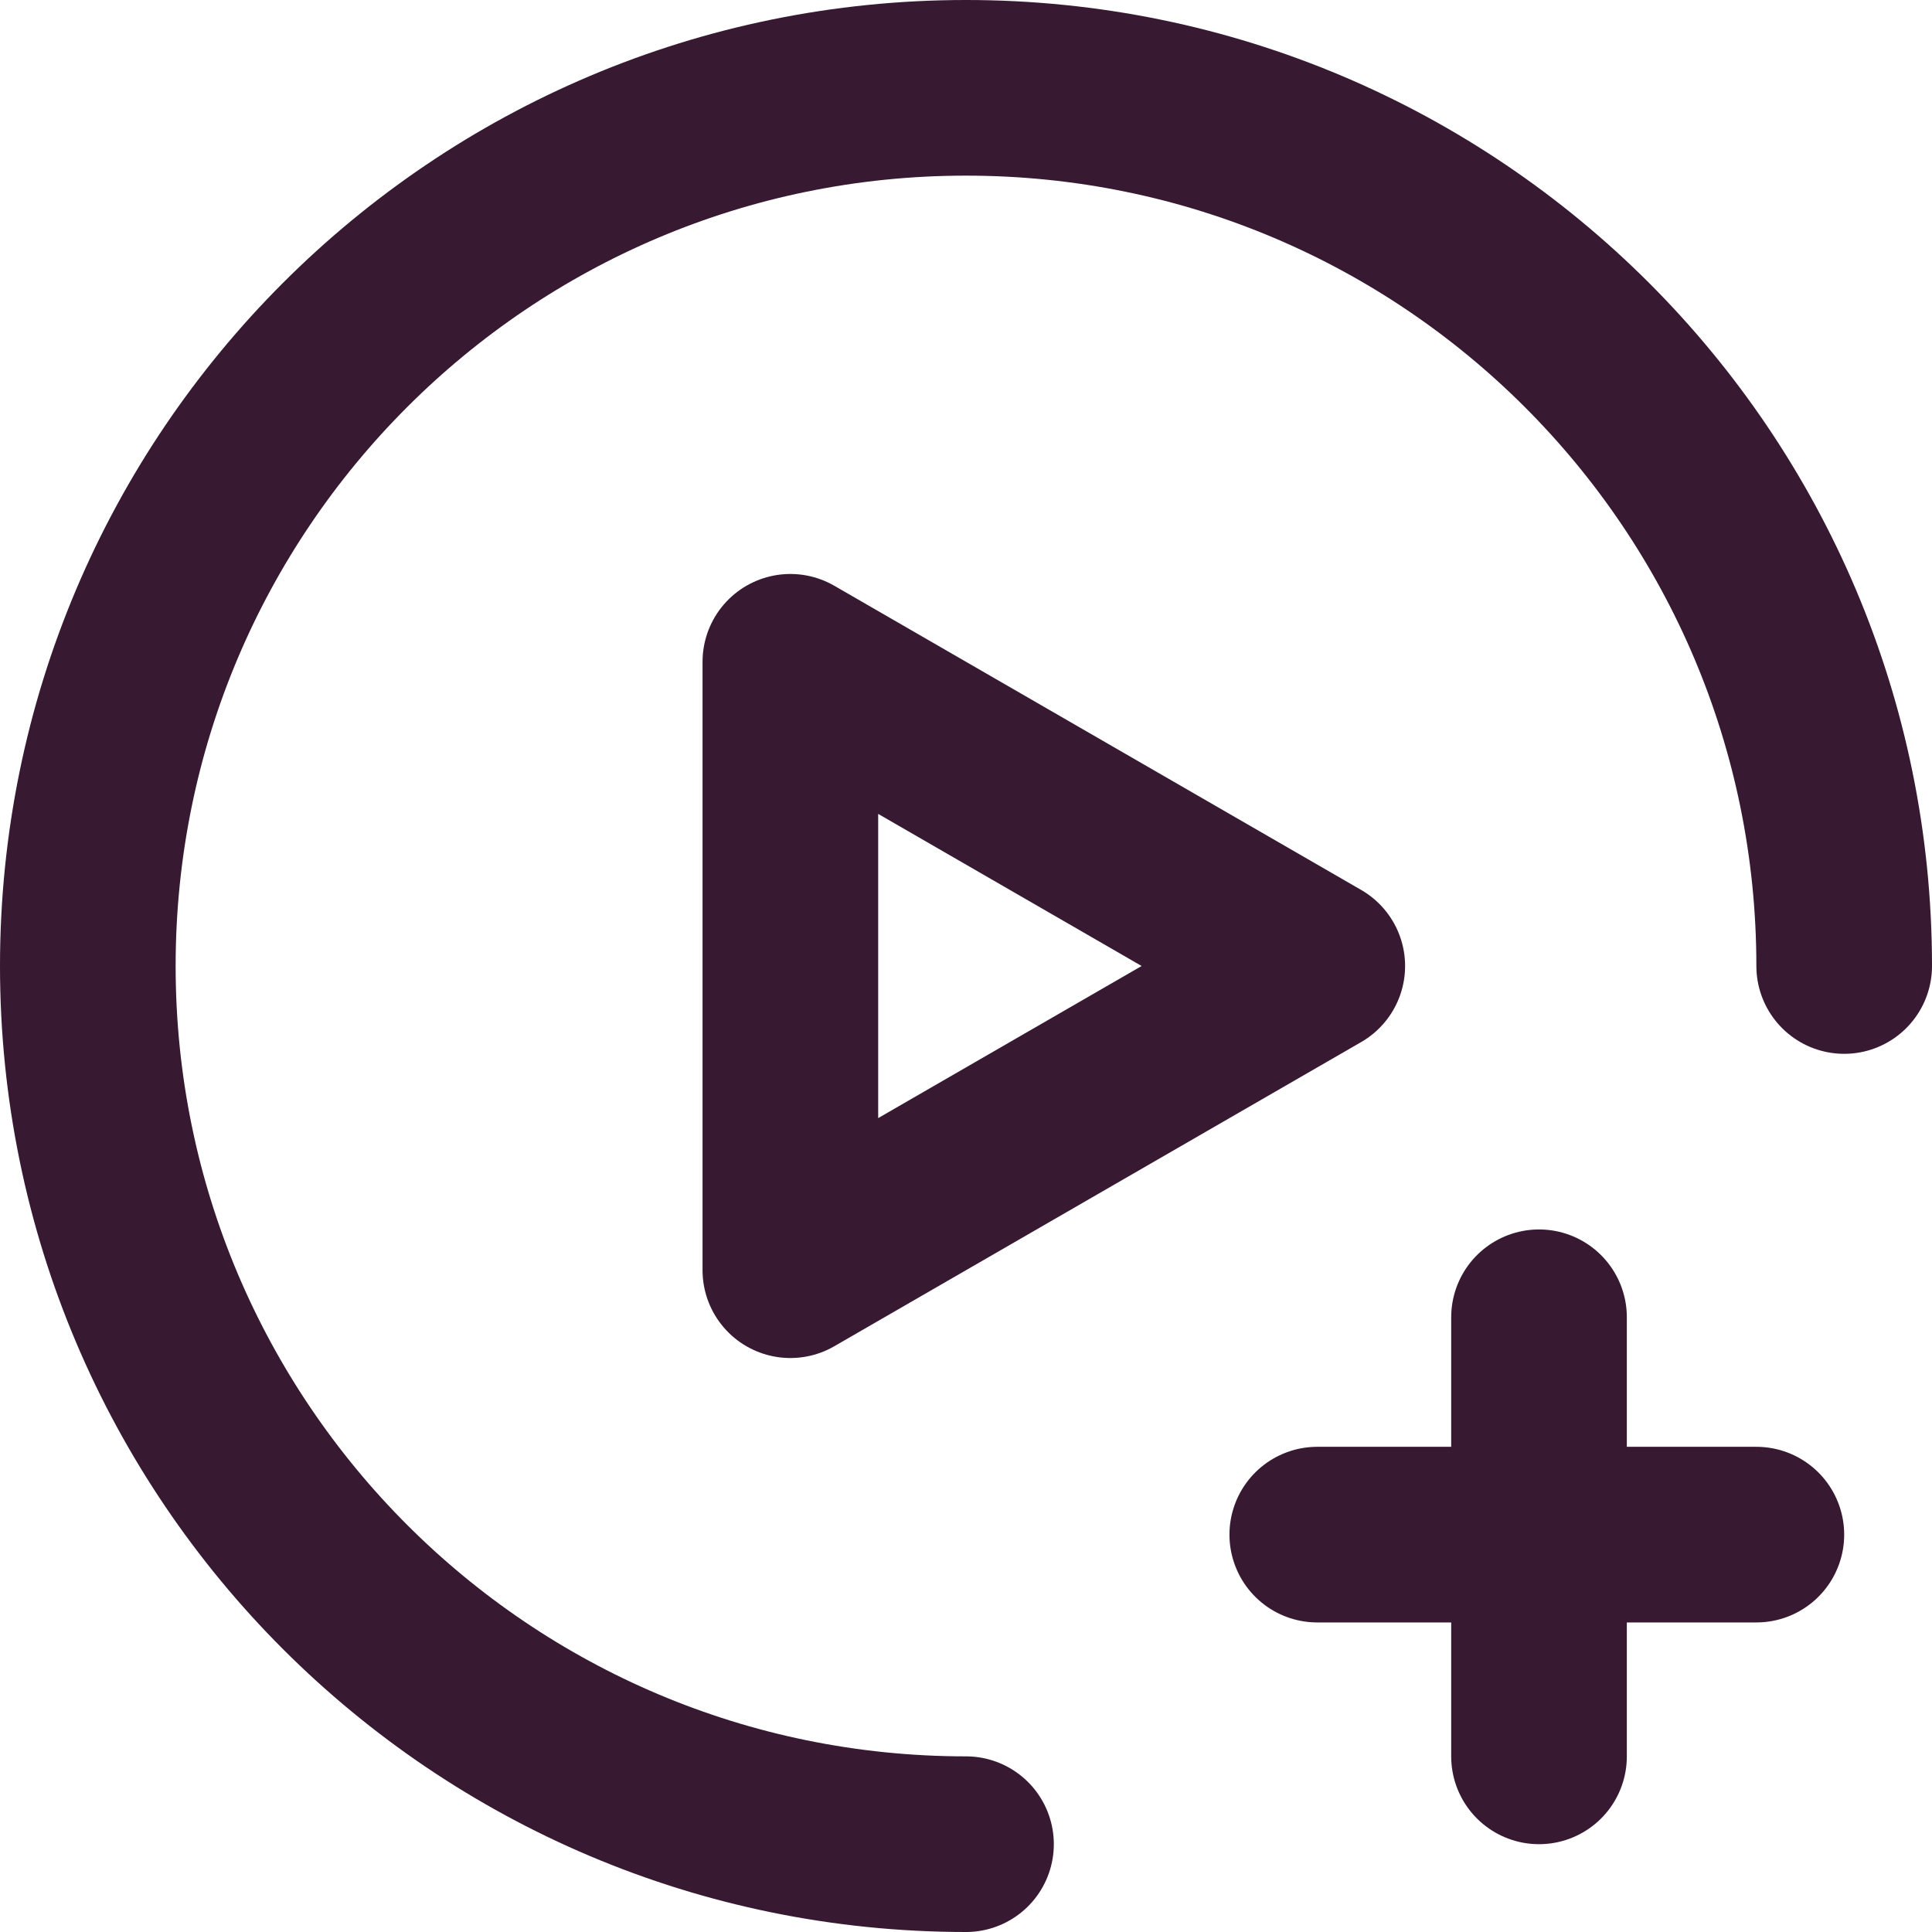
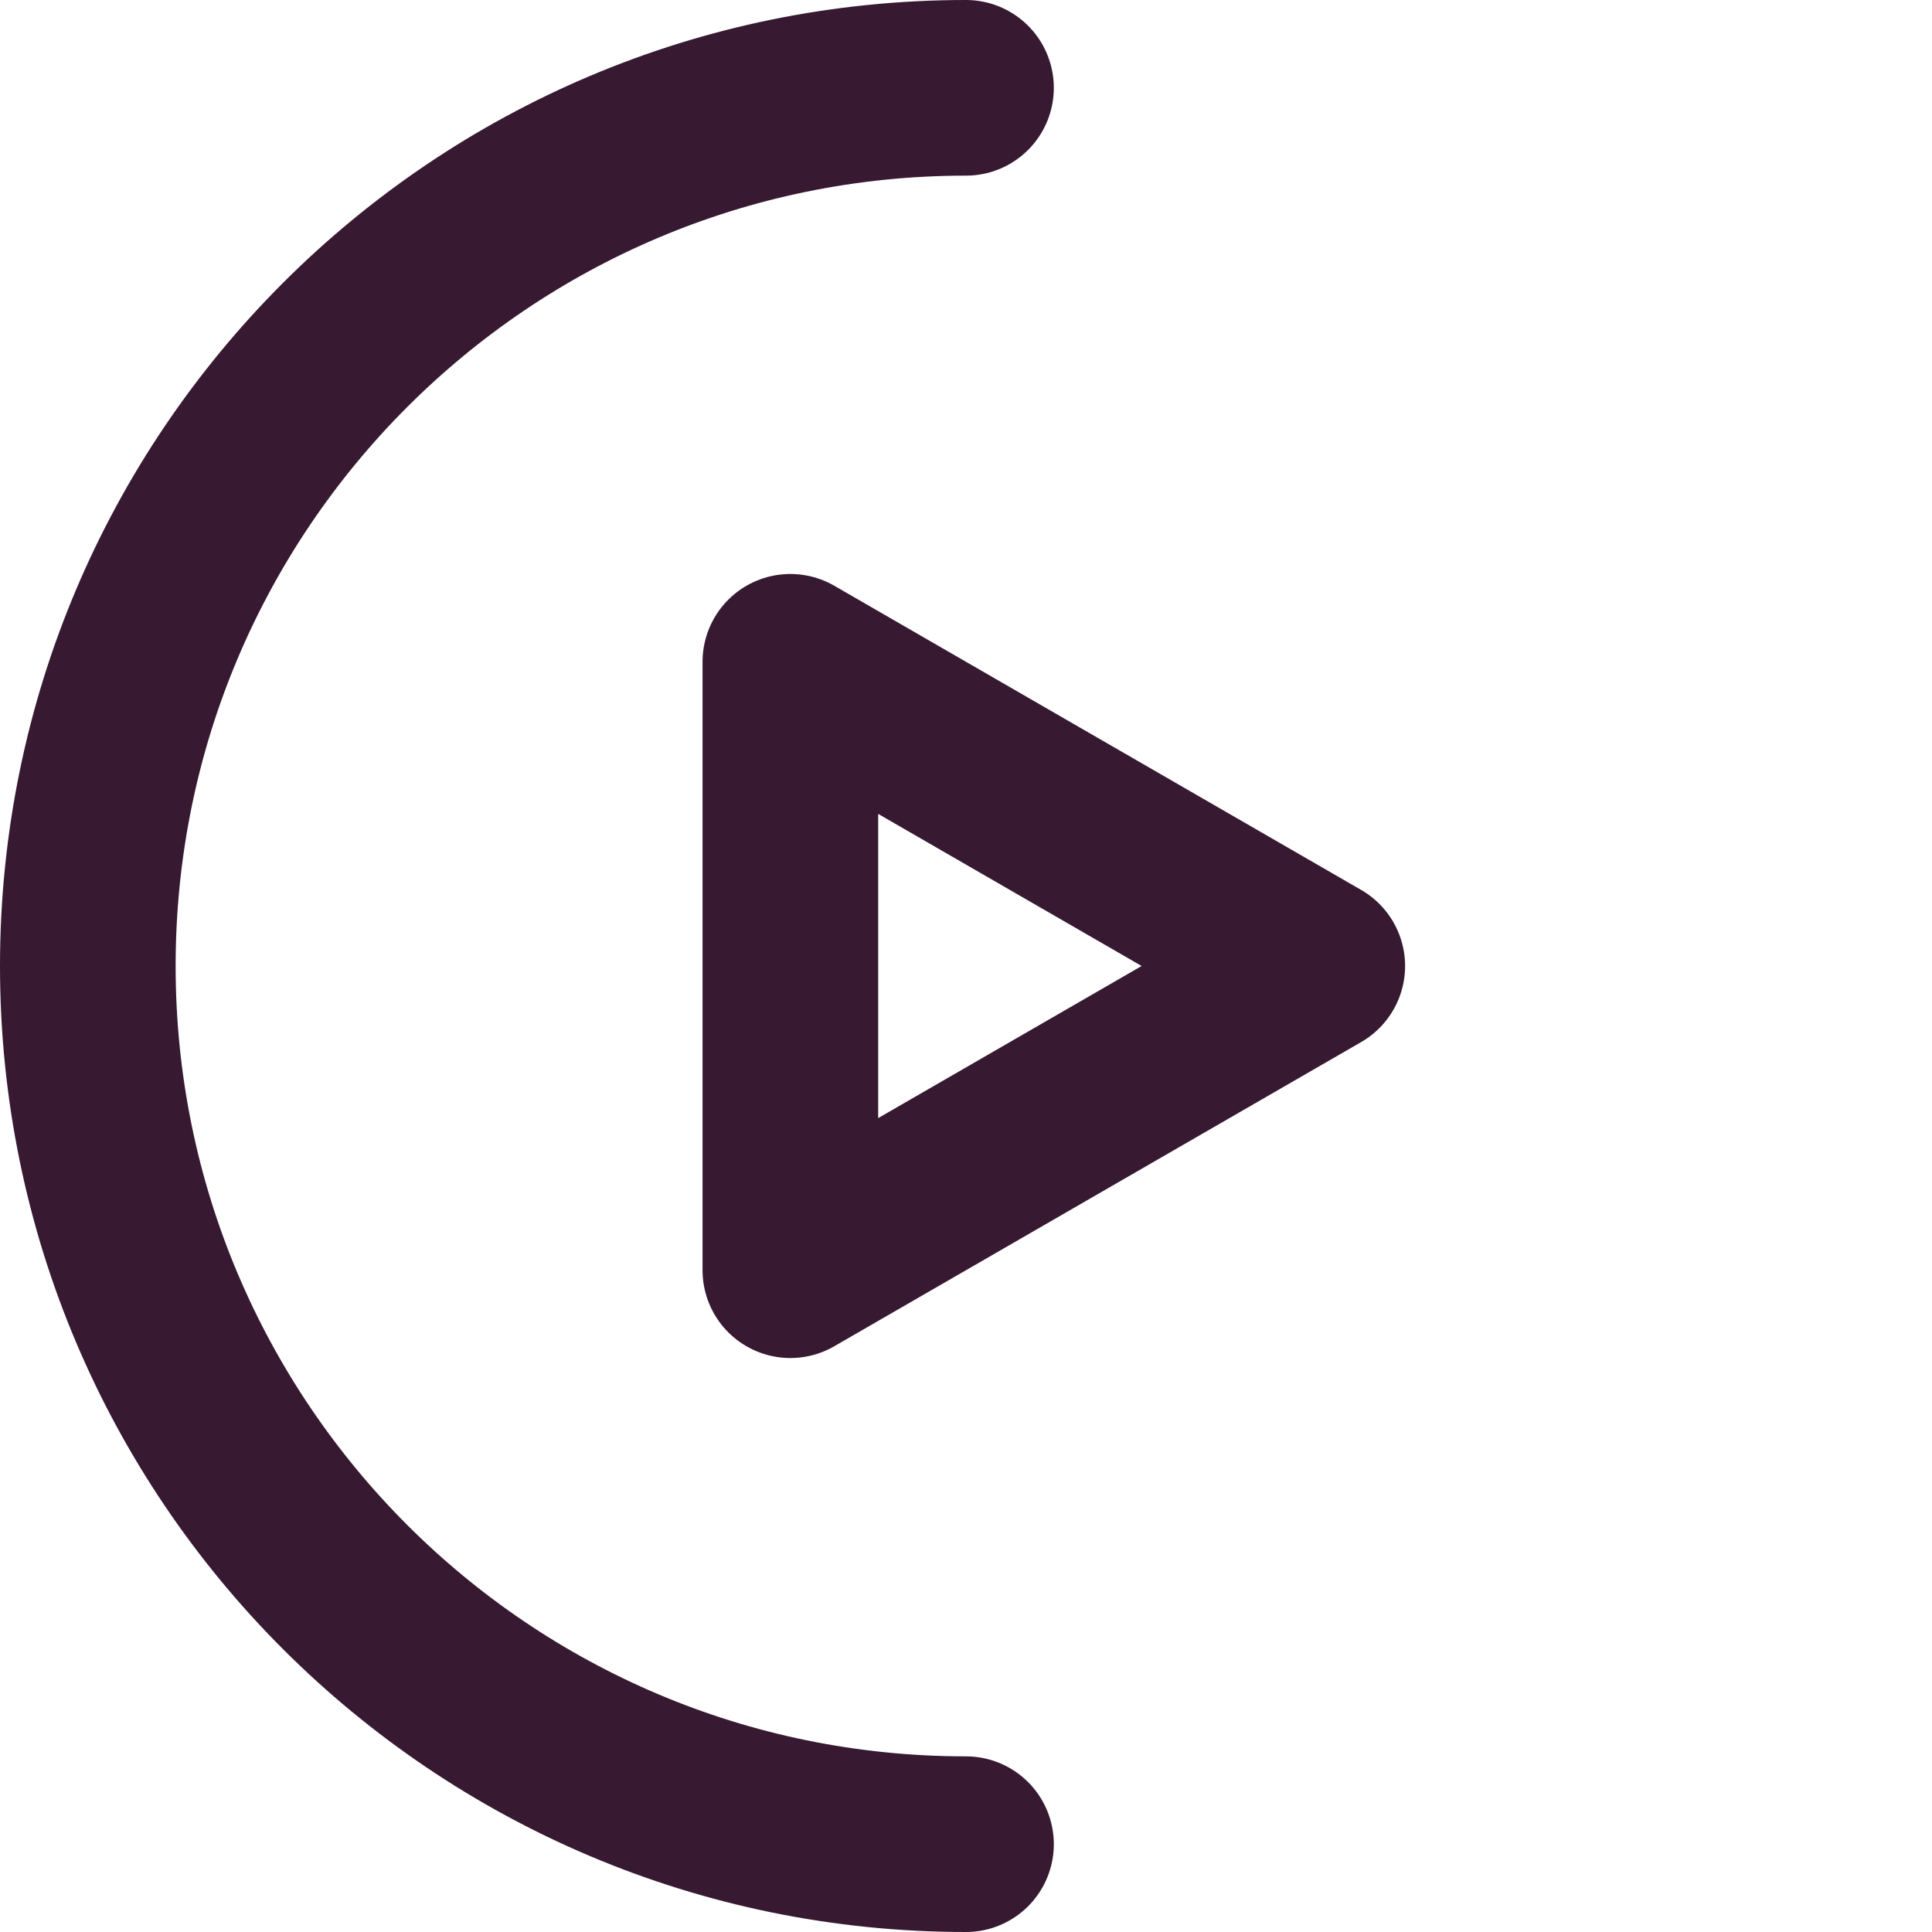
<svg xmlns="http://www.w3.org/2000/svg" width="22" height="22" viewBox="0 0 22 22" fill="none">
-   <path d="M11 21C5.477 21 1 16.523 1 11C1 5.477 5.477 1 11 1C16.523 1 21 5.477 21 11" stroke="#371931" stroke-width="2" stroke-linecap="round" stroke-linejoin="round" />
+   <path d="M11 21C5.477 21 1 16.523 1 11C1 5.477 5.477 1 11 1" stroke="#371931" stroke-width="2" stroke-linecap="round" stroke-linejoin="round" />
  <path d="M9 11V7.536L12 9.268L15 11L12 12.732L9 14.464V11Z" stroke="#371931" stroke-width="2" stroke-linejoin="round" />
-   <path d="M17.525 15V20M20 17.475H15" stroke="#371931" stroke-width="2" stroke-linecap="round" stroke-linejoin="round" />
</svg>